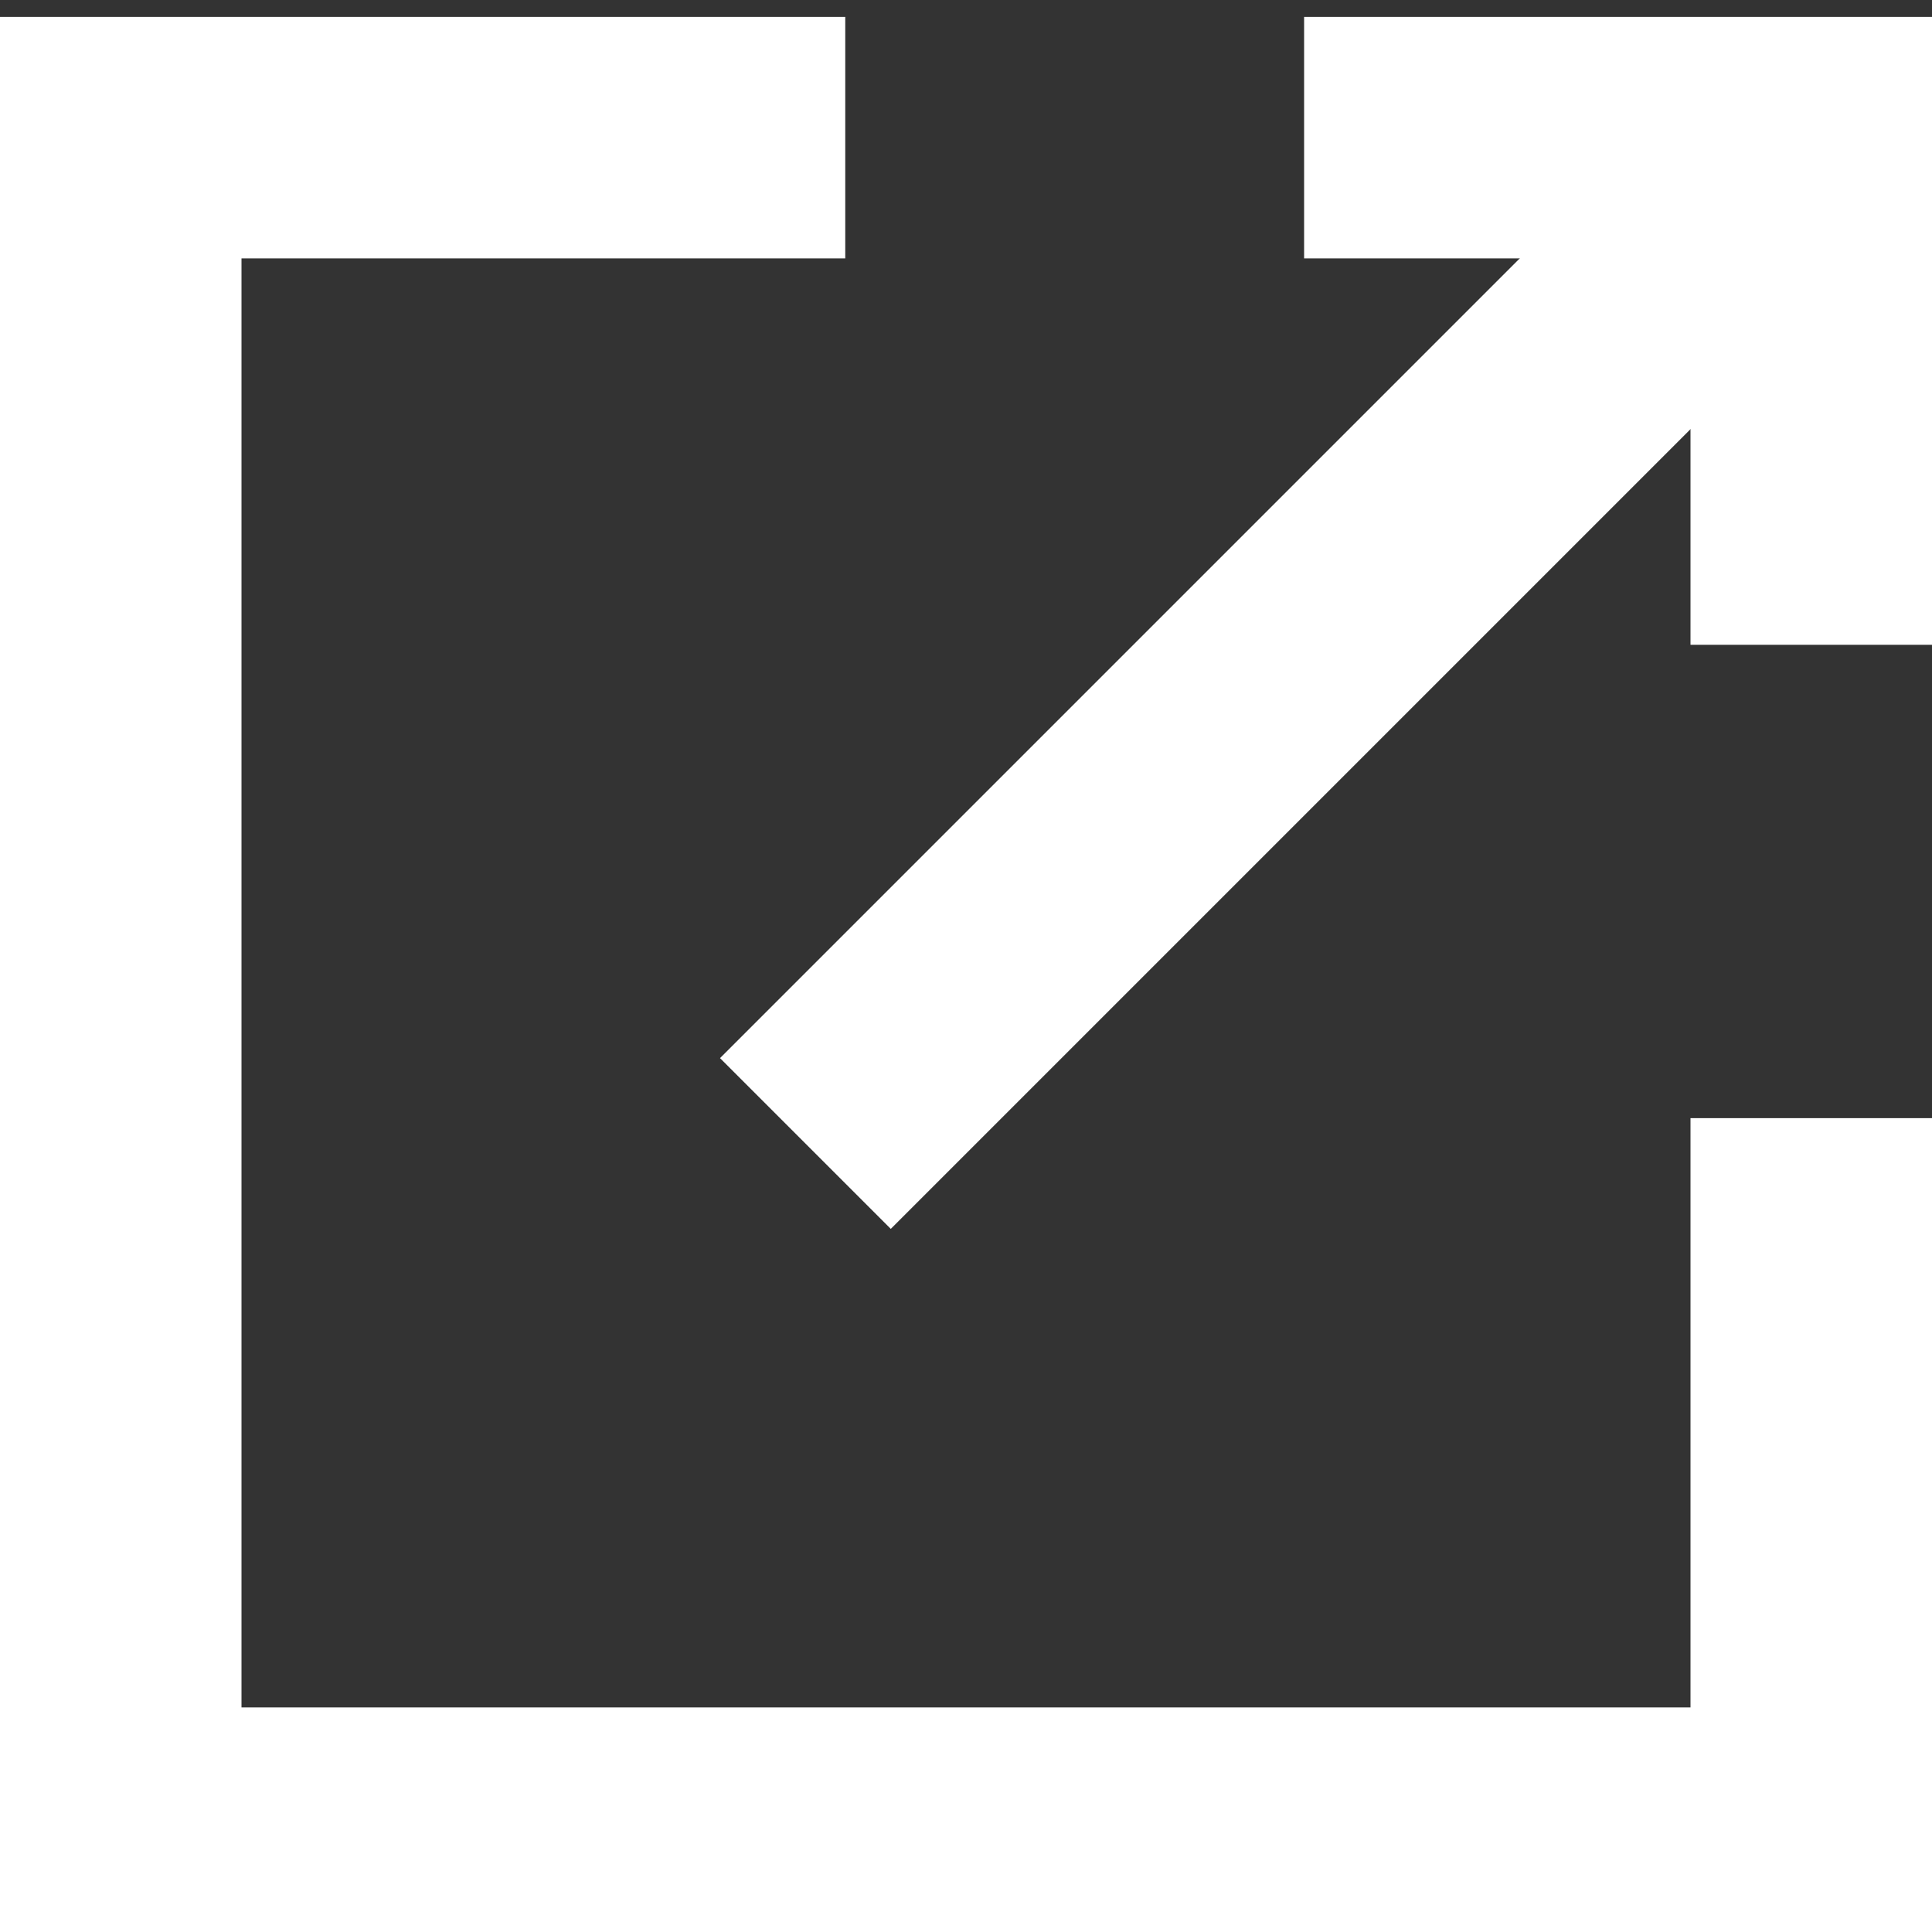
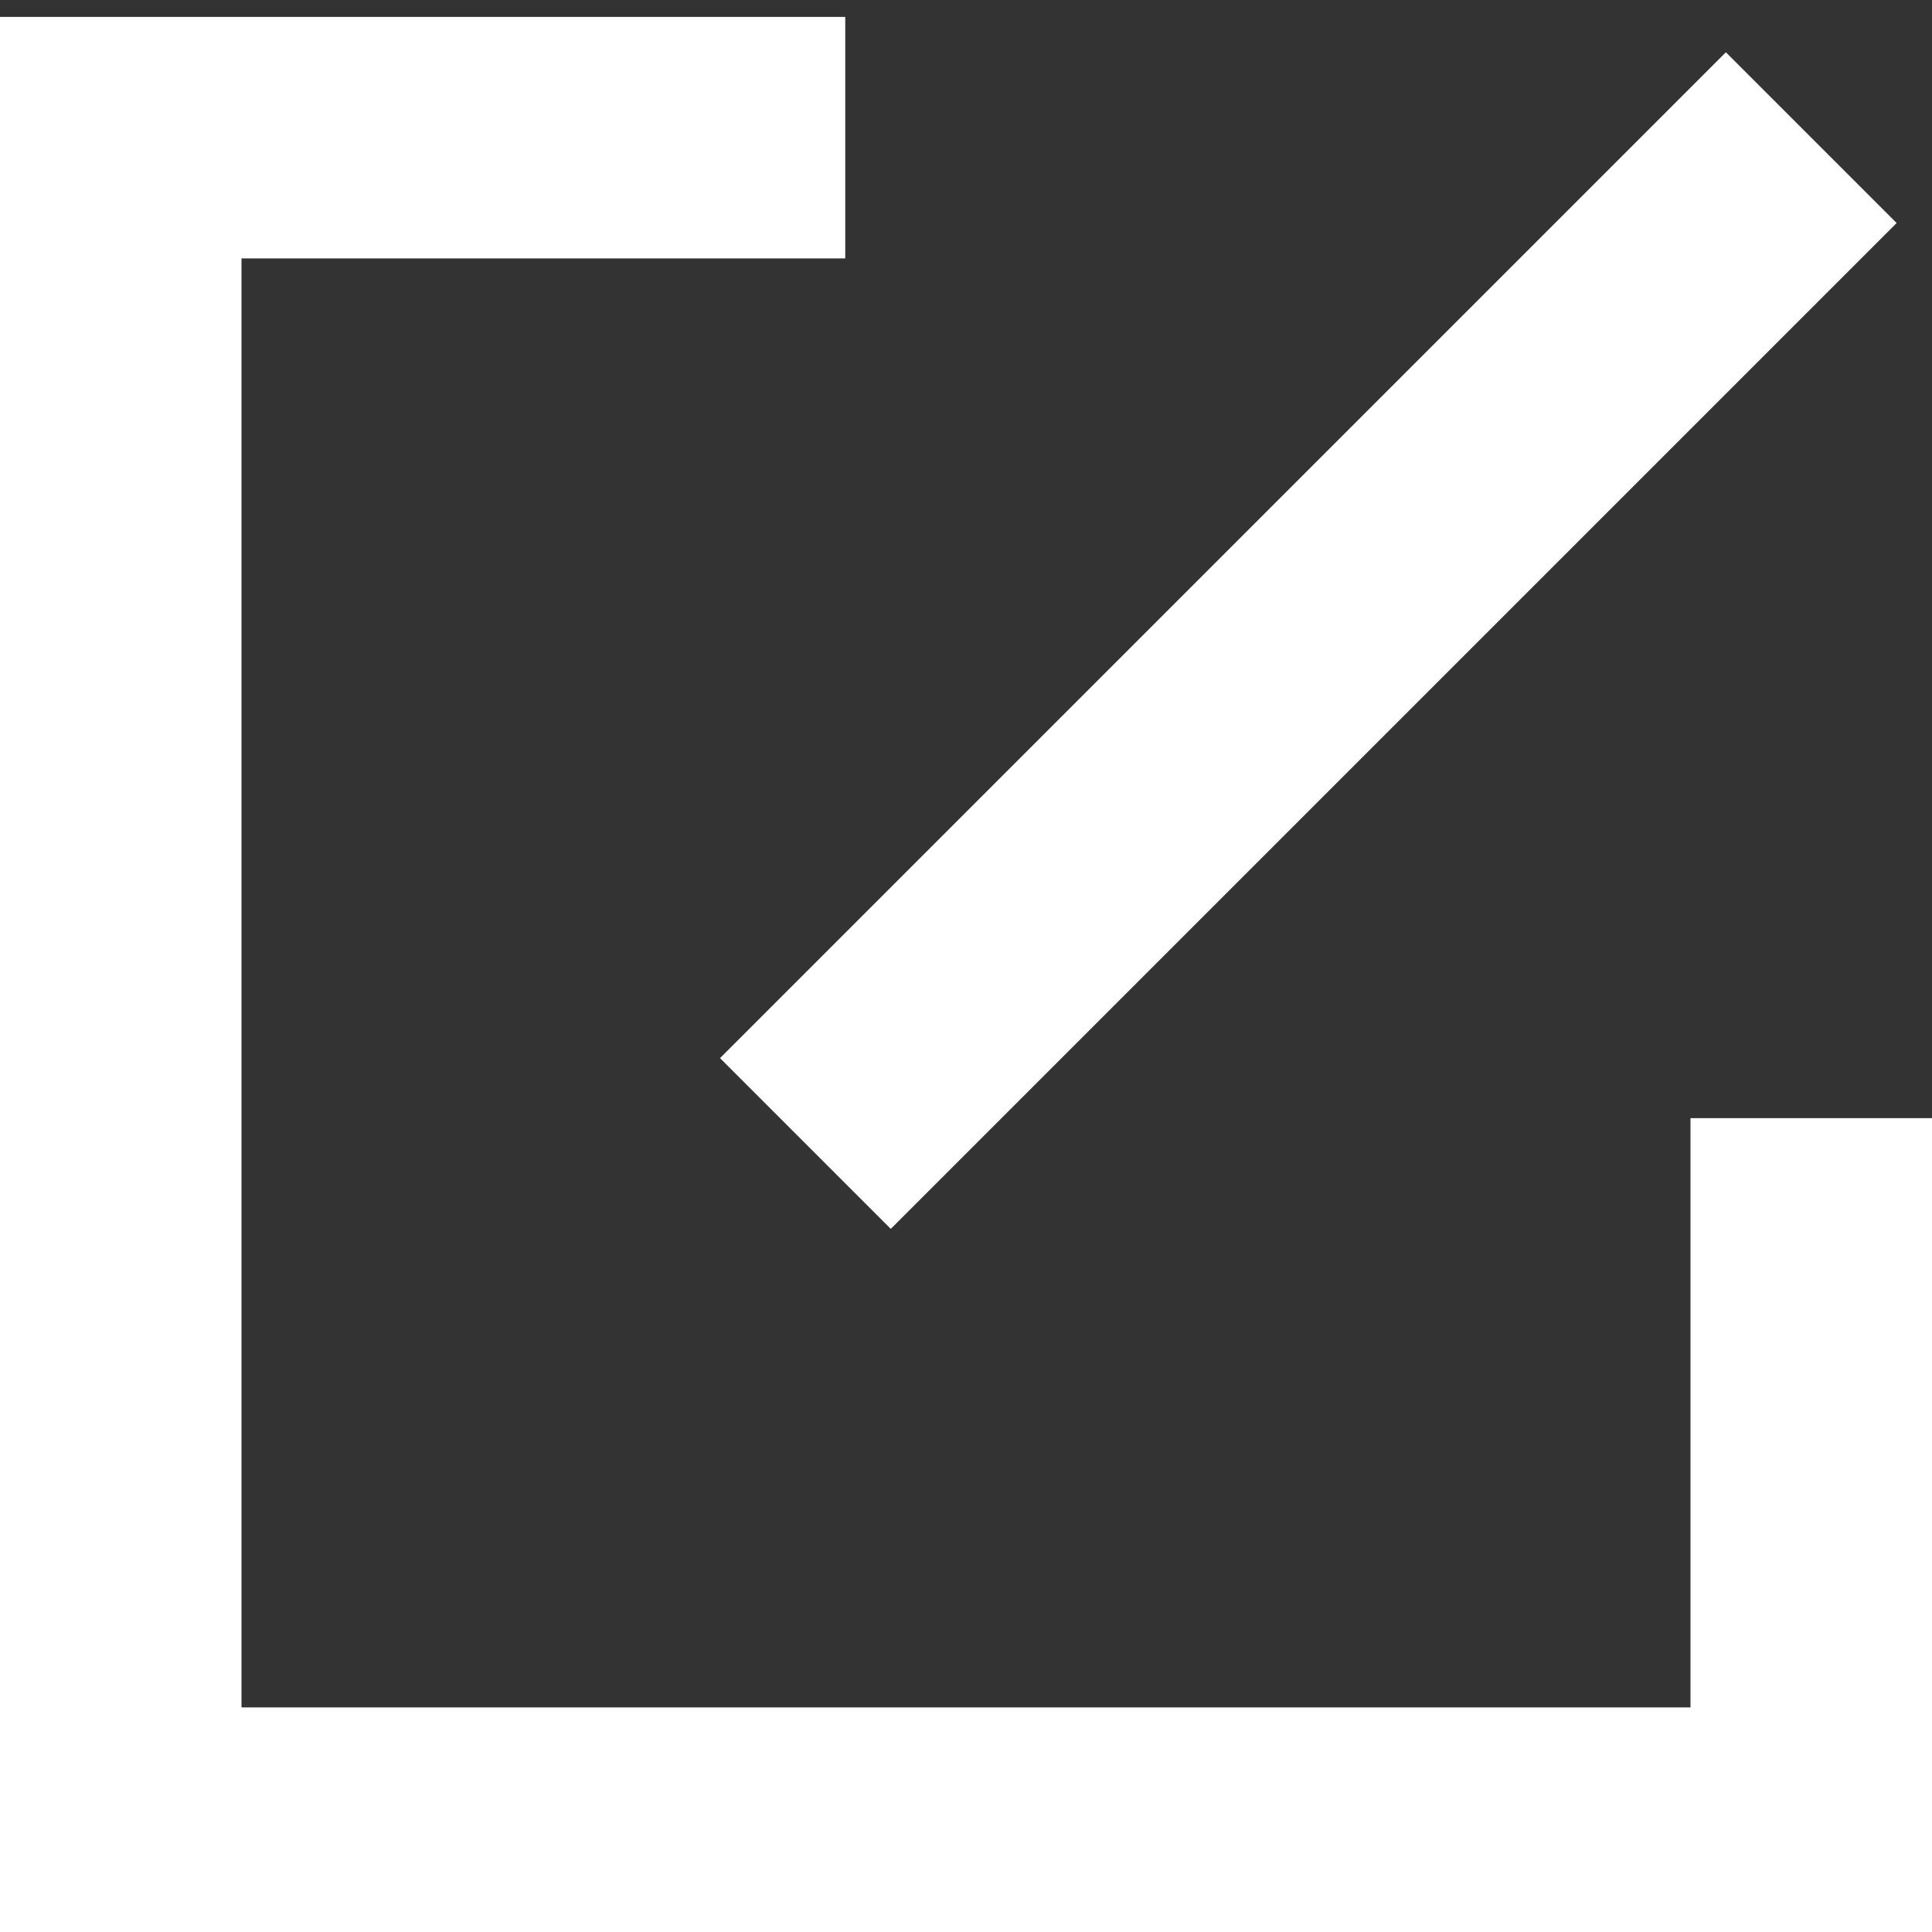
<svg xmlns="http://www.w3.org/2000/svg" id="Orginaler" viewBox="0 0 16 16">
  <rect x="0" y="0" width="16" height="16" fill="#333333" stroke="none" />
  <defs>
    <style>
      .cls-1 {
        fill: none;
        stroke: #fff;
        stroke-miterlimit: 10;
        stroke-width: 2px;
      }
    </style>
  </defs>
  <title>Ekstern lenke</title>
  <polyline class="cls-1" points="15 9.26 15 15.14 1 15.14 1 1.14 7 1.14" />
-   <polyline class="cls-1" points="15 5.34 15 1.14 10.8 1.14" />
  <line class="cls-1" x1="6.67" y1="9.47" x2="15" y2="1.14" />
</svg>